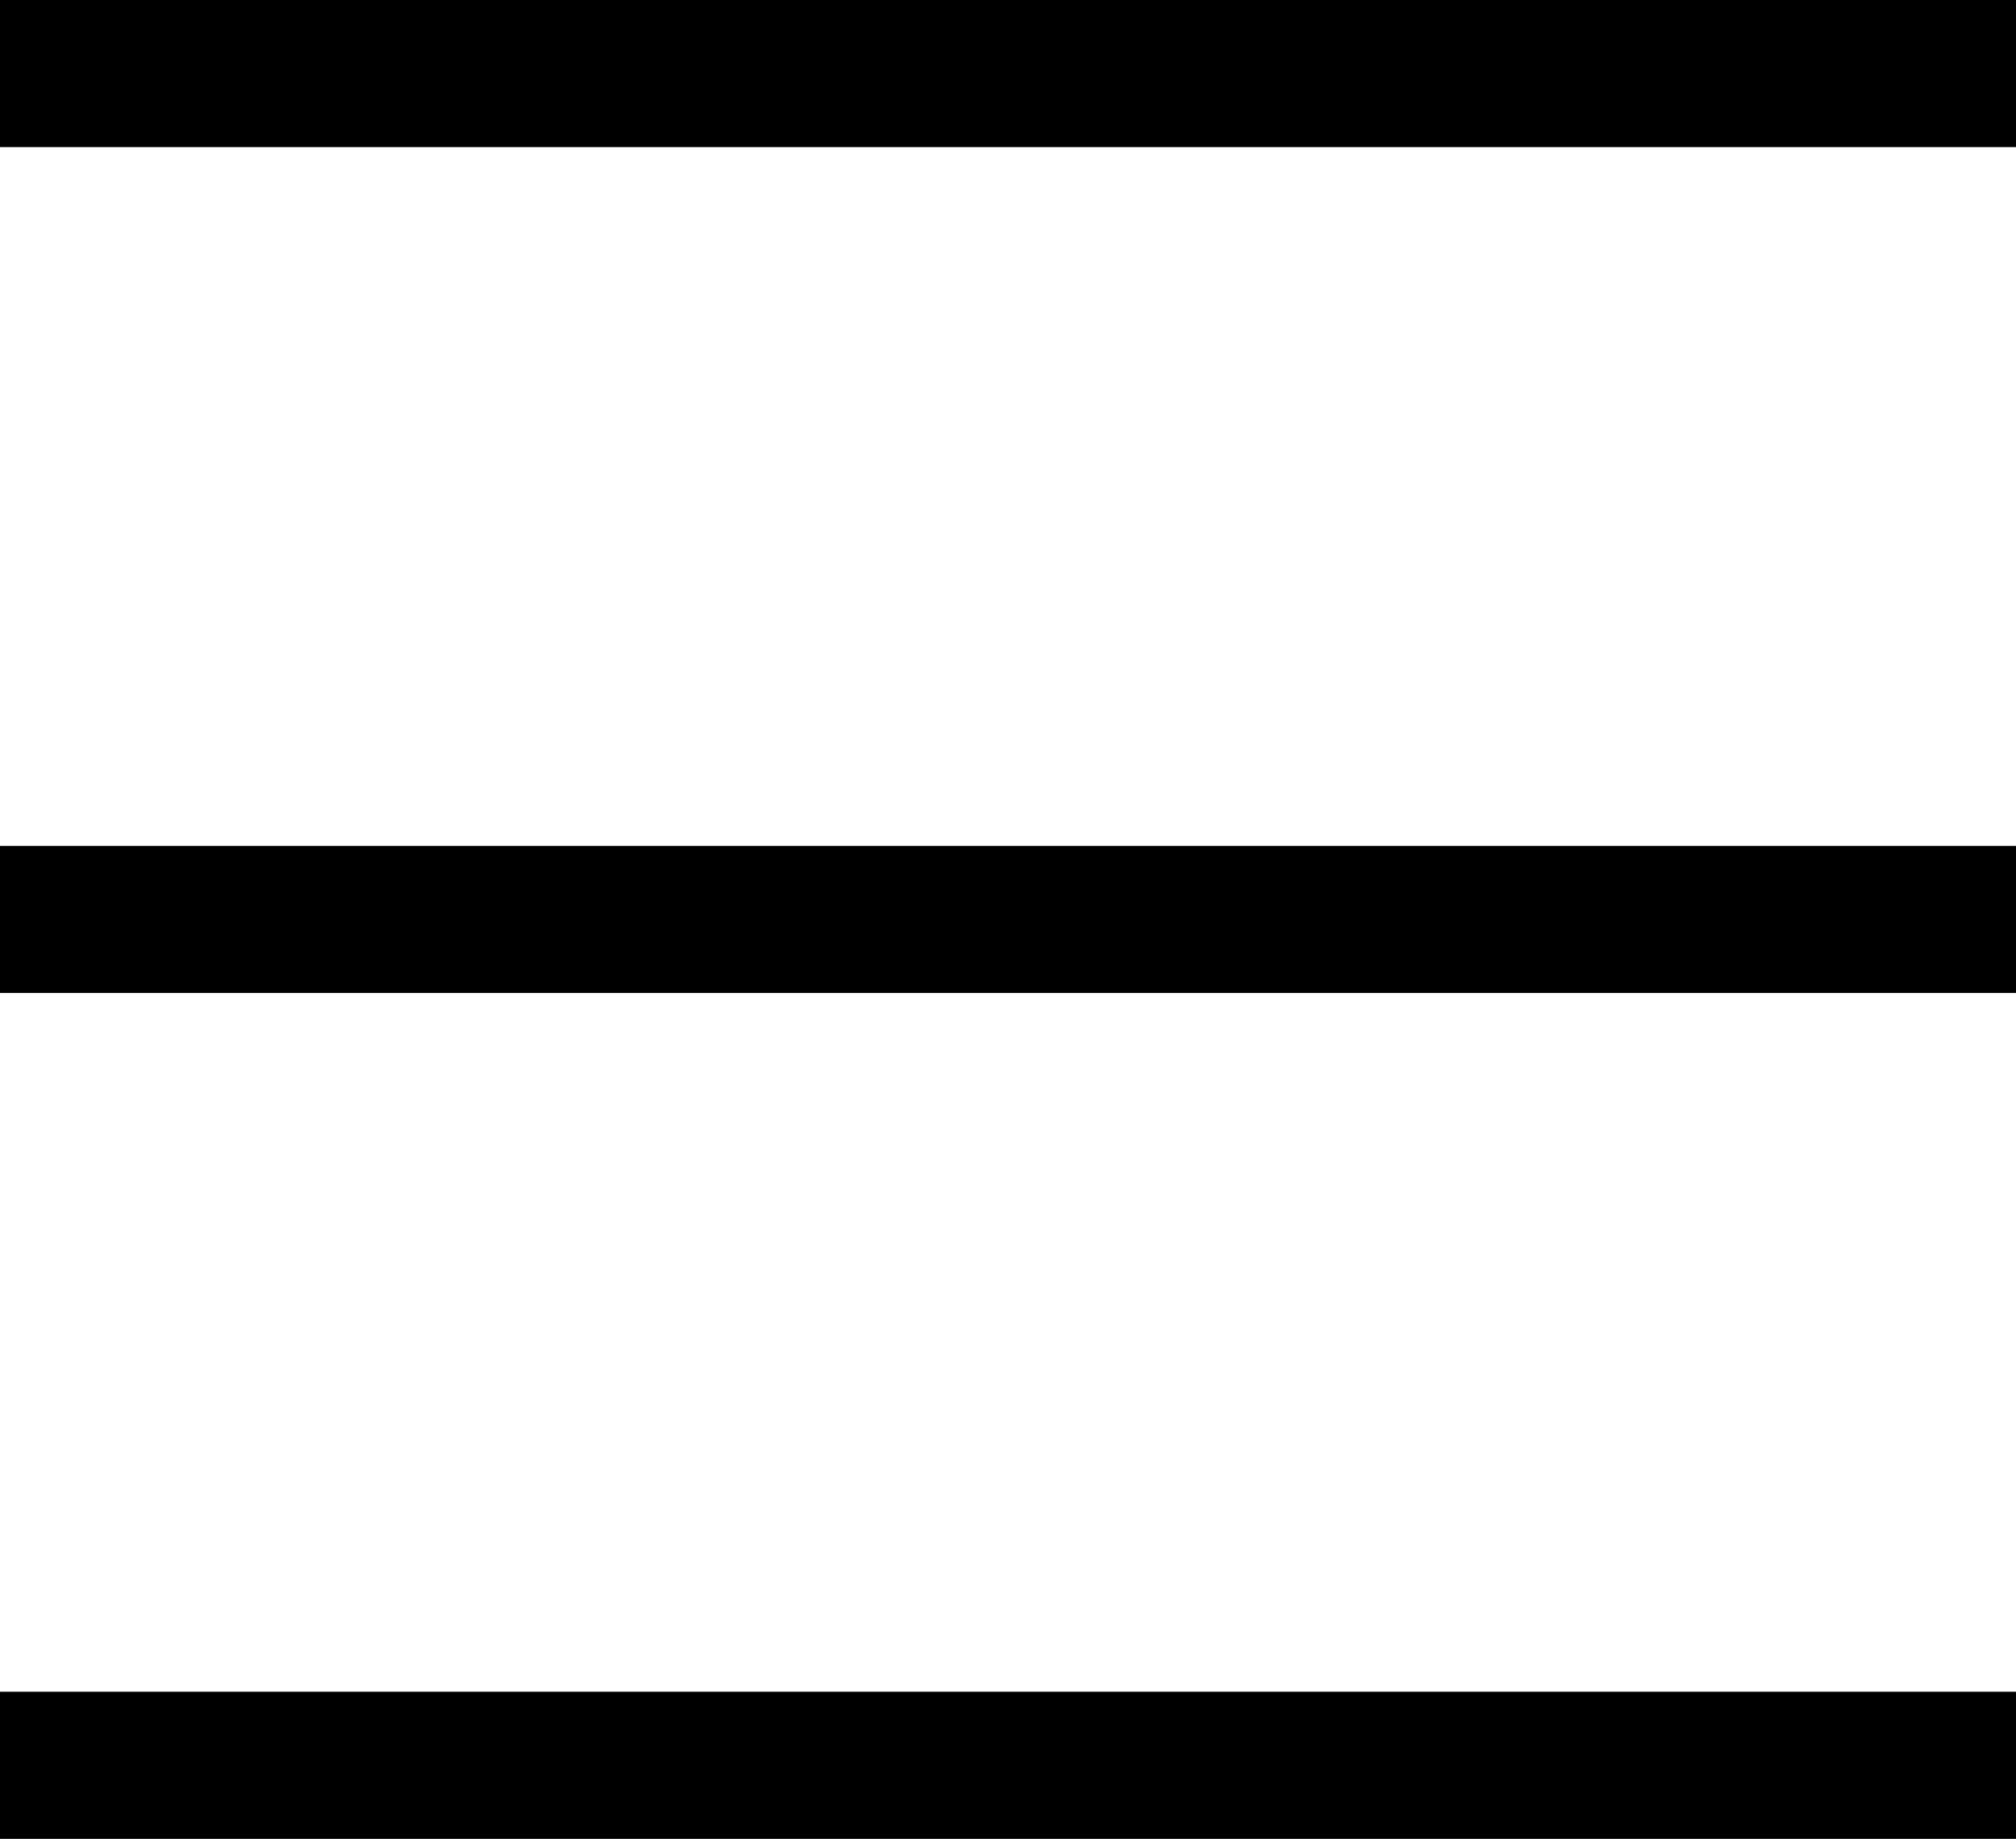
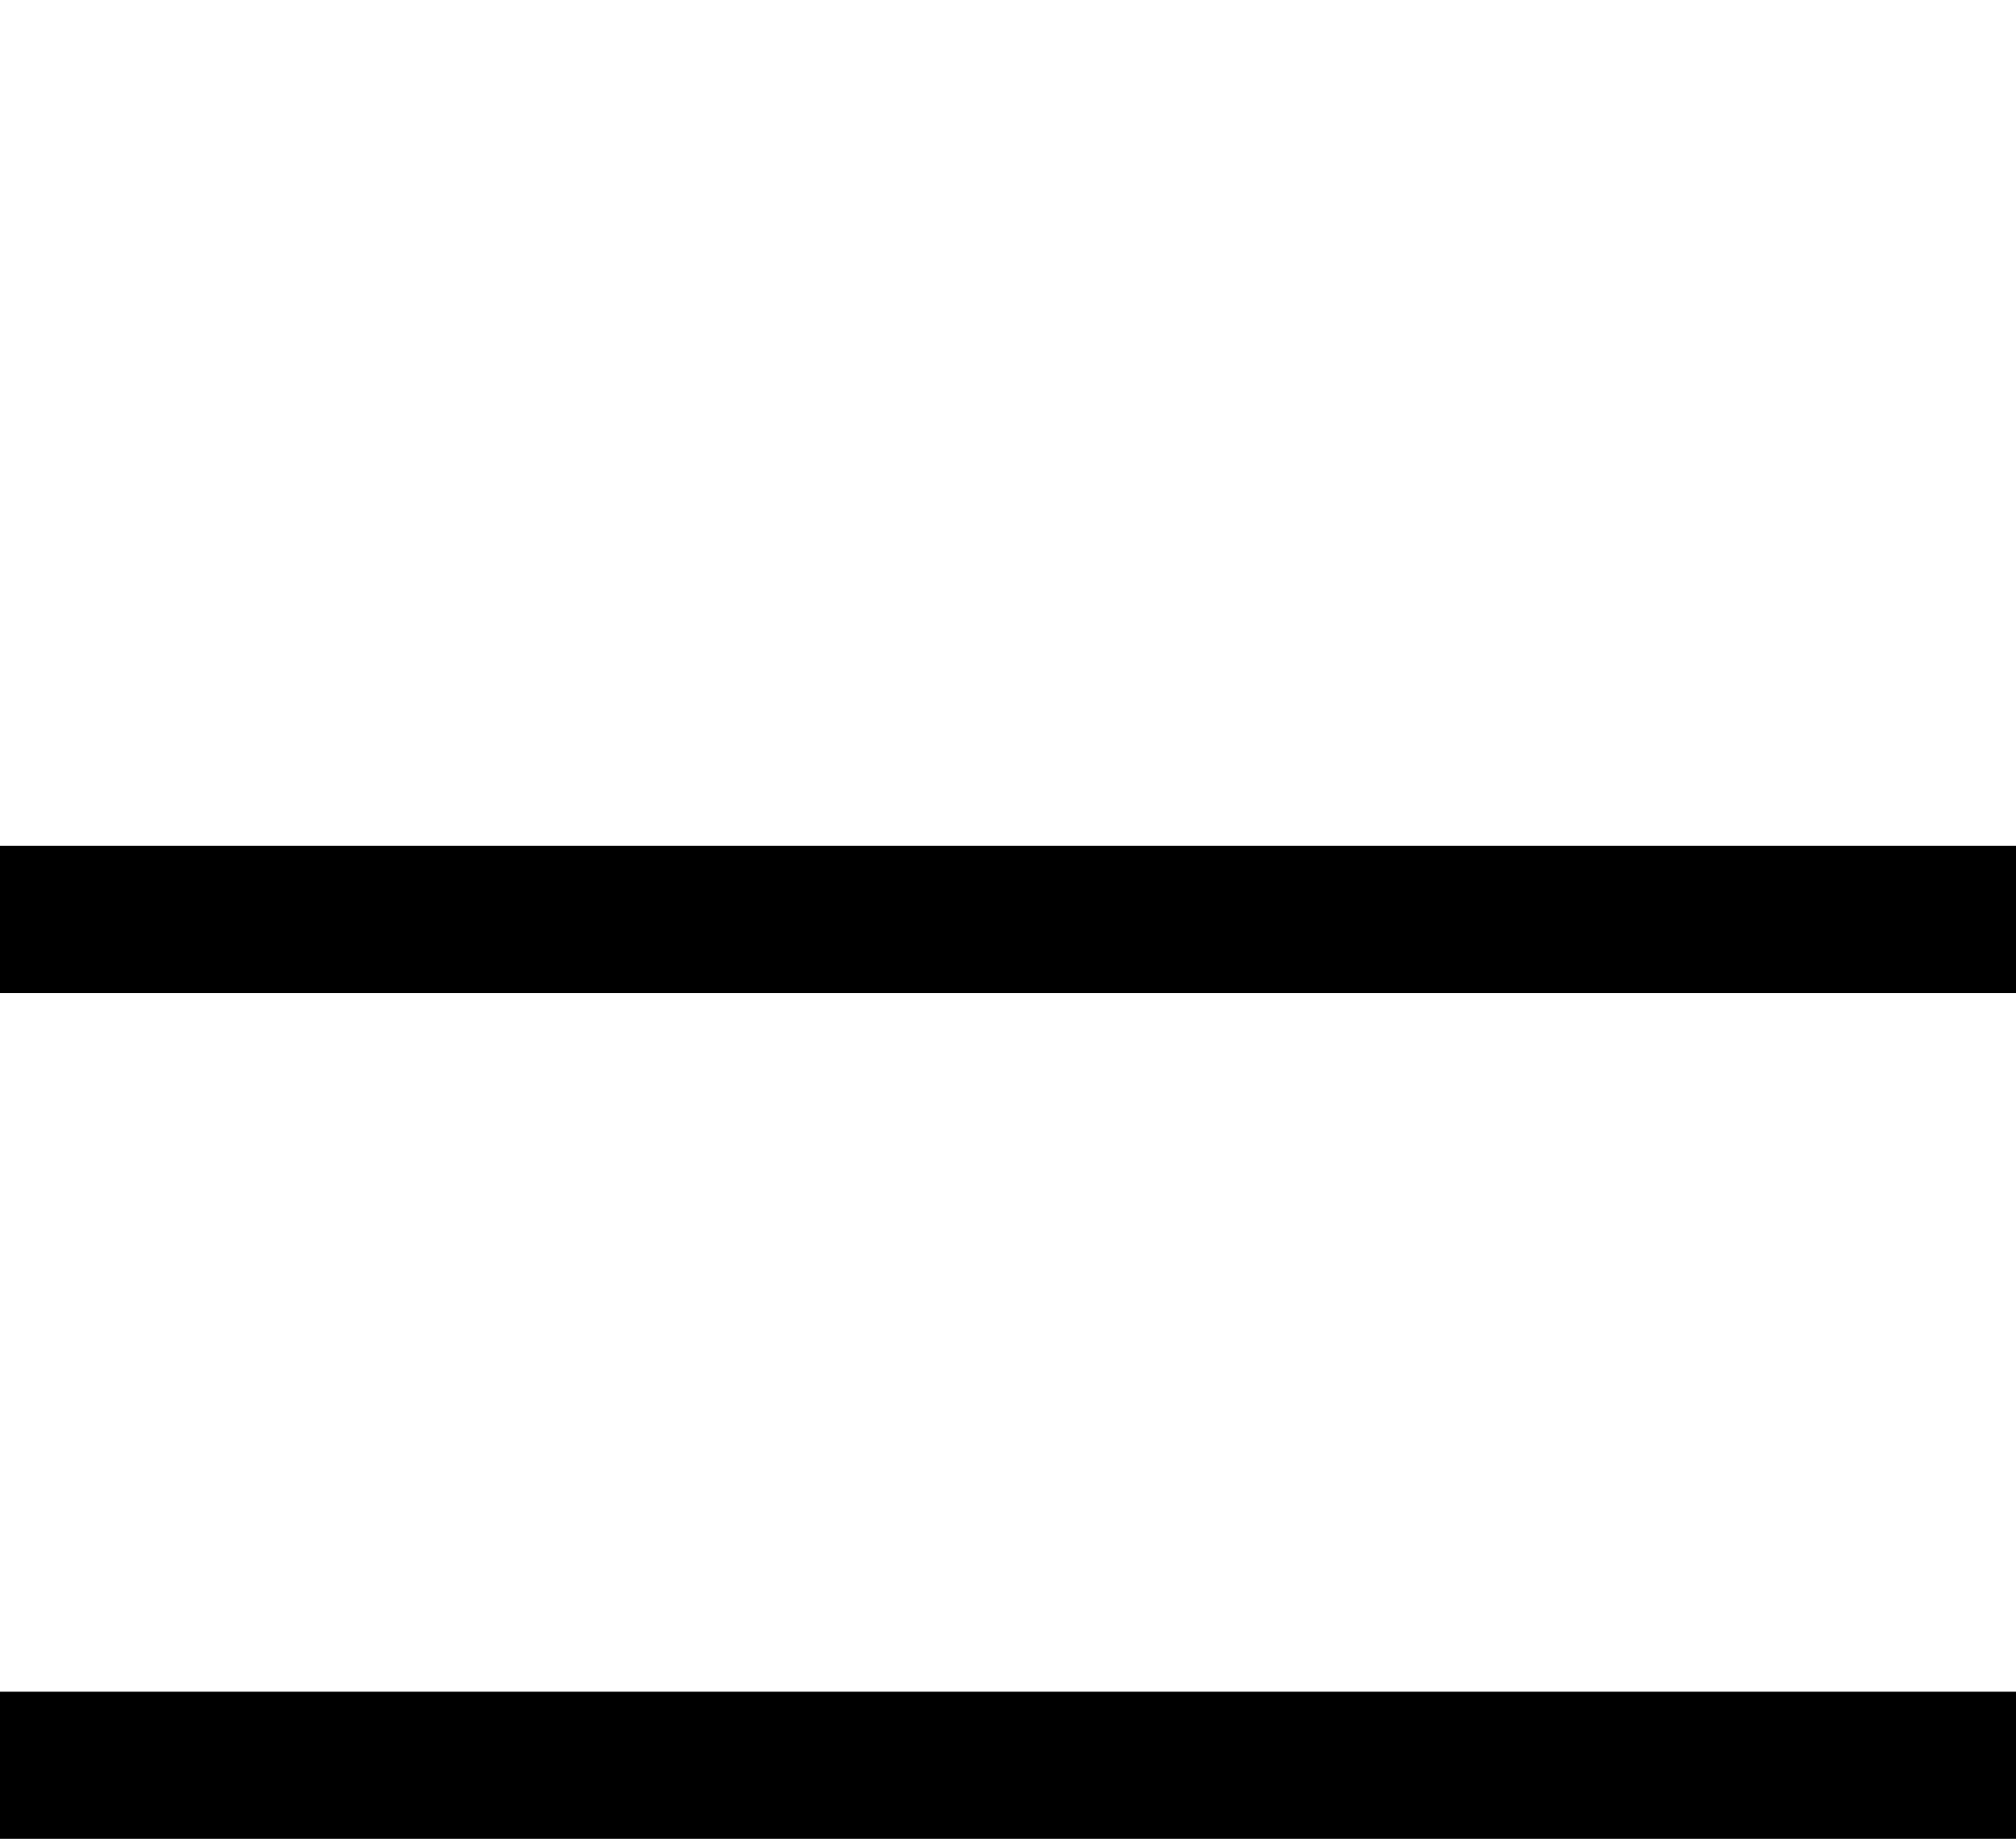
<svg xmlns="http://www.w3.org/2000/svg" width="13.705" height="12.498" viewBox="0 0 13.705 12.498">
  <defs>
    <style>
      .cls-1 {
        fill: none;
        stroke: #000;
      }
    </style>
  </defs>
  <g id="Group_643" data-name="Group 643" transform="translate(-274.491 -30.5)">
-     <line id="Line_39" data-name="Line 39" class="cls-1" x2="13.705" transform="translate(274.491 31)" />
    <line id="Line_40" data-name="Line 40" class="cls-1" x2="13.705" transform="translate(274.491 36.749)" />
    <line id="Line_41" data-name="Line 41" class="cls-1" x2="13.705" transform="translate(274.491 42.498)" />
  </g>
</svg>